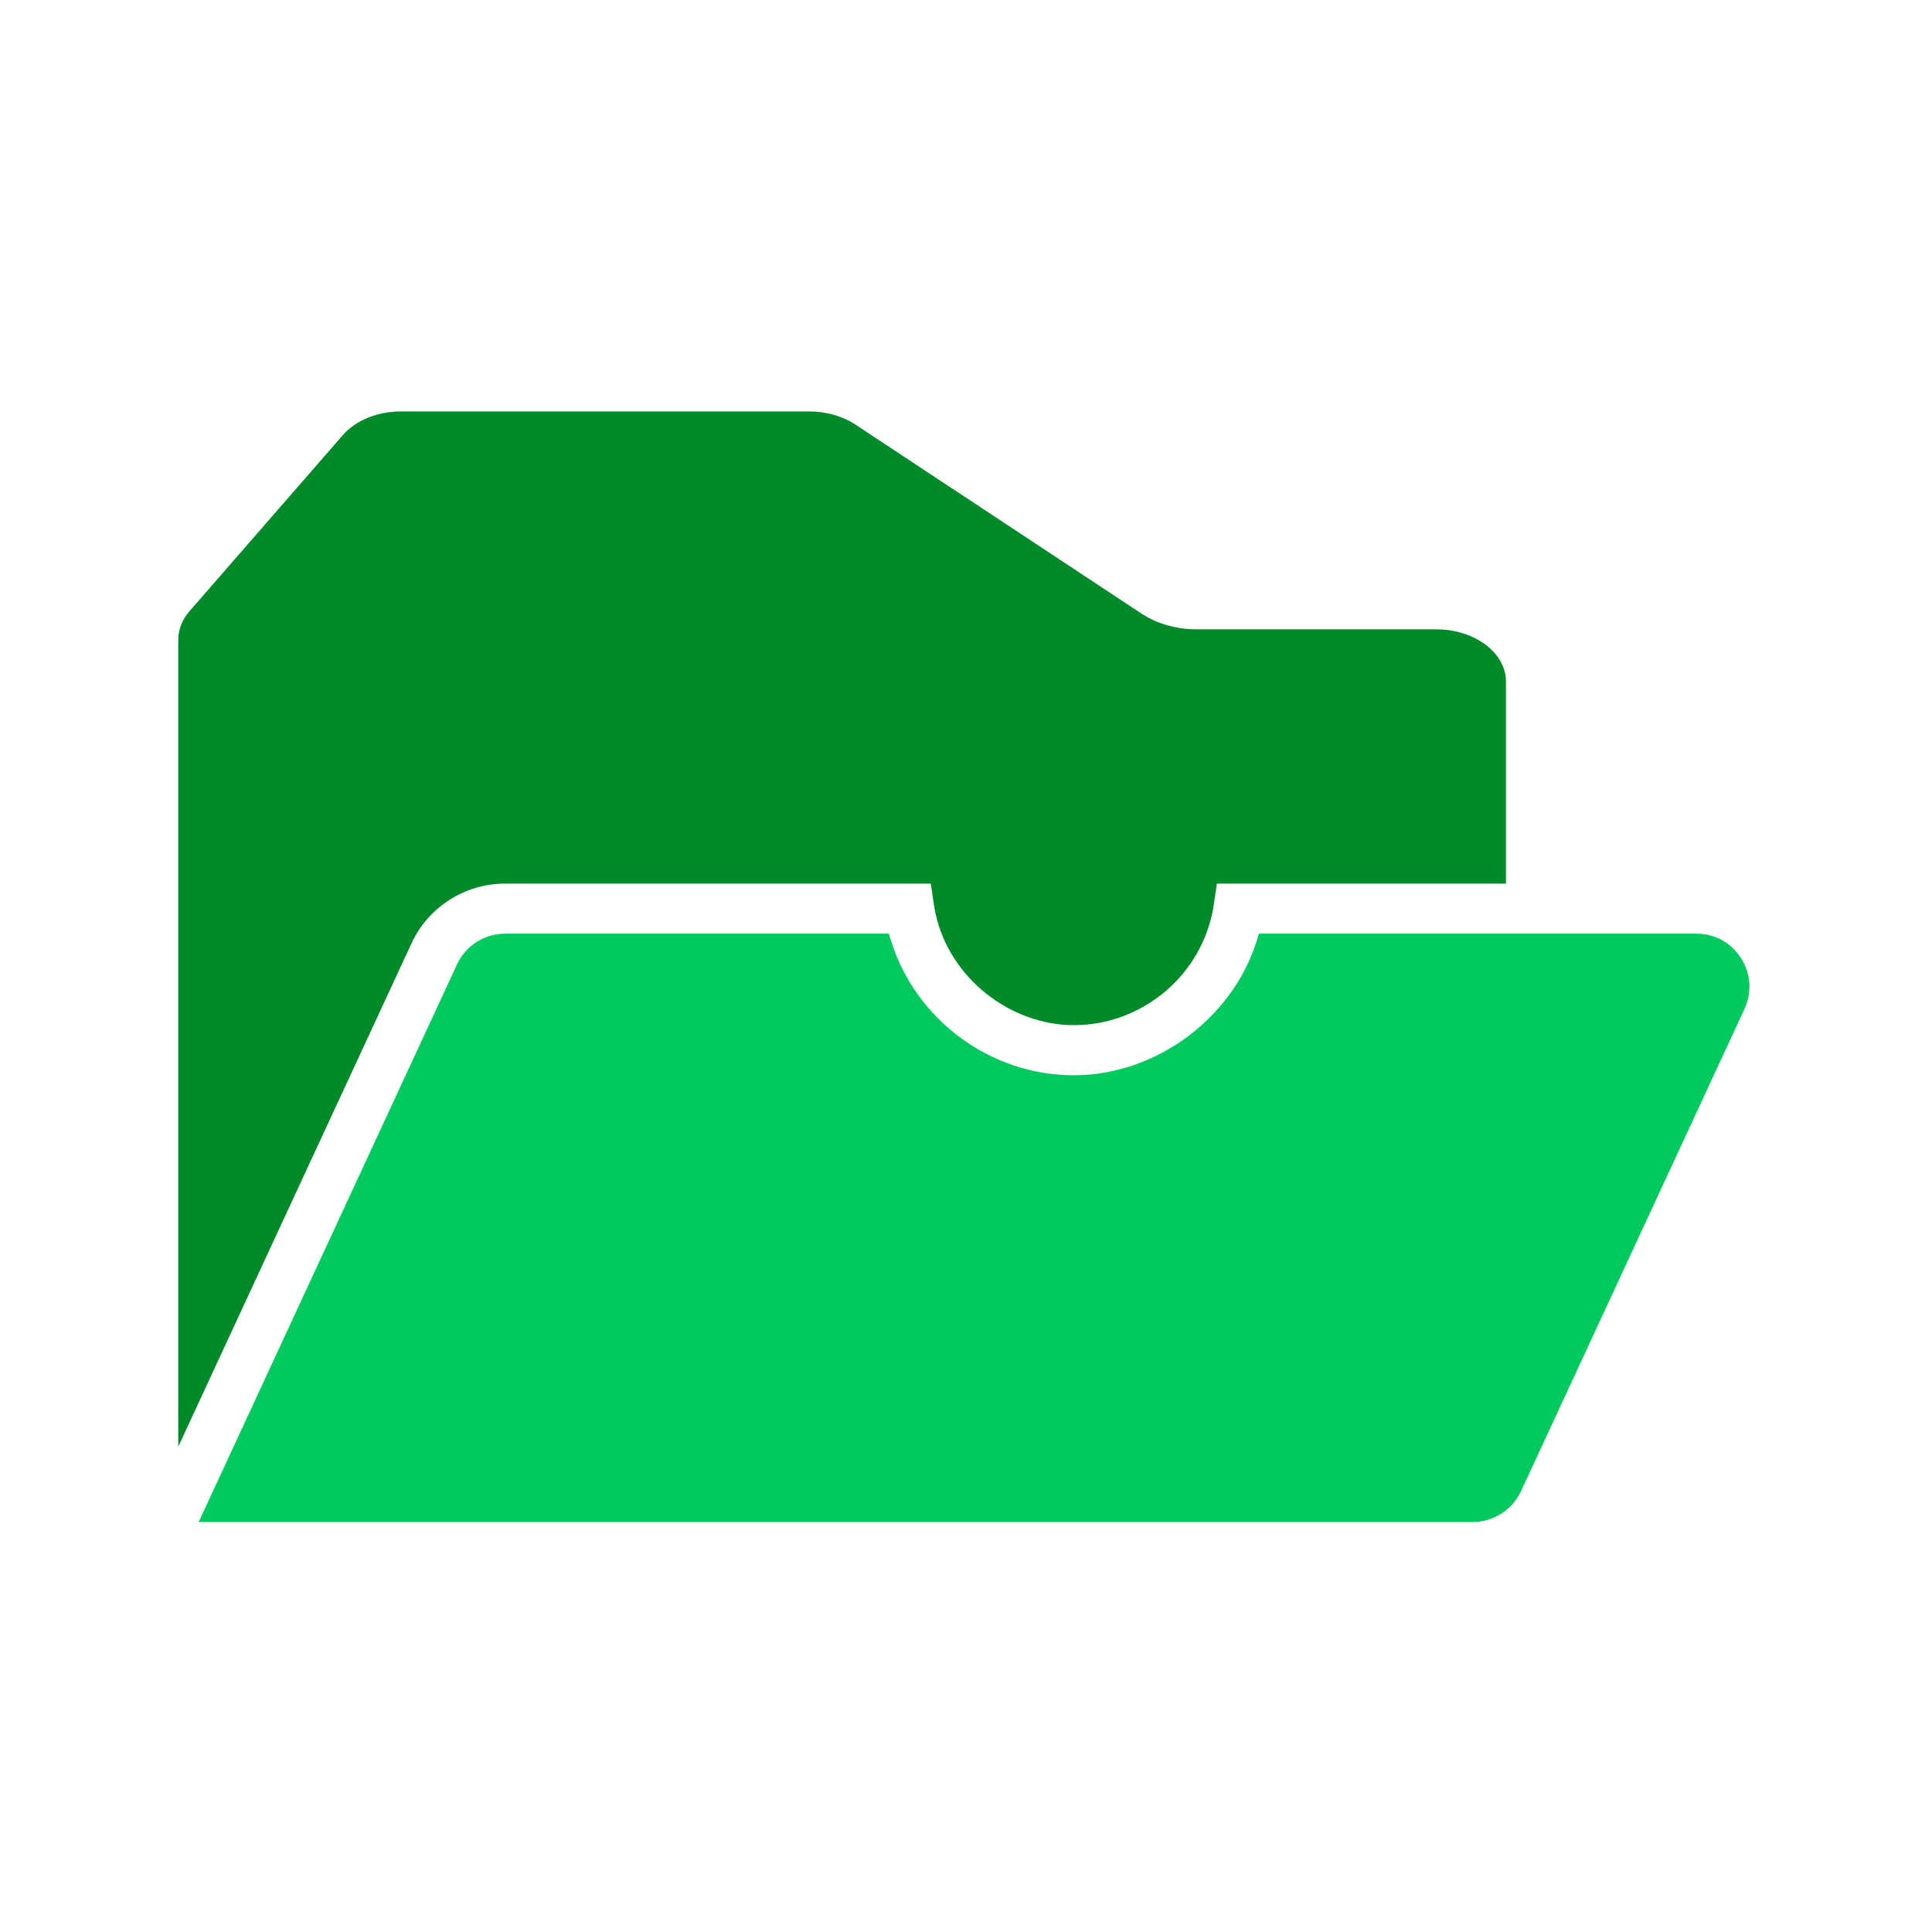
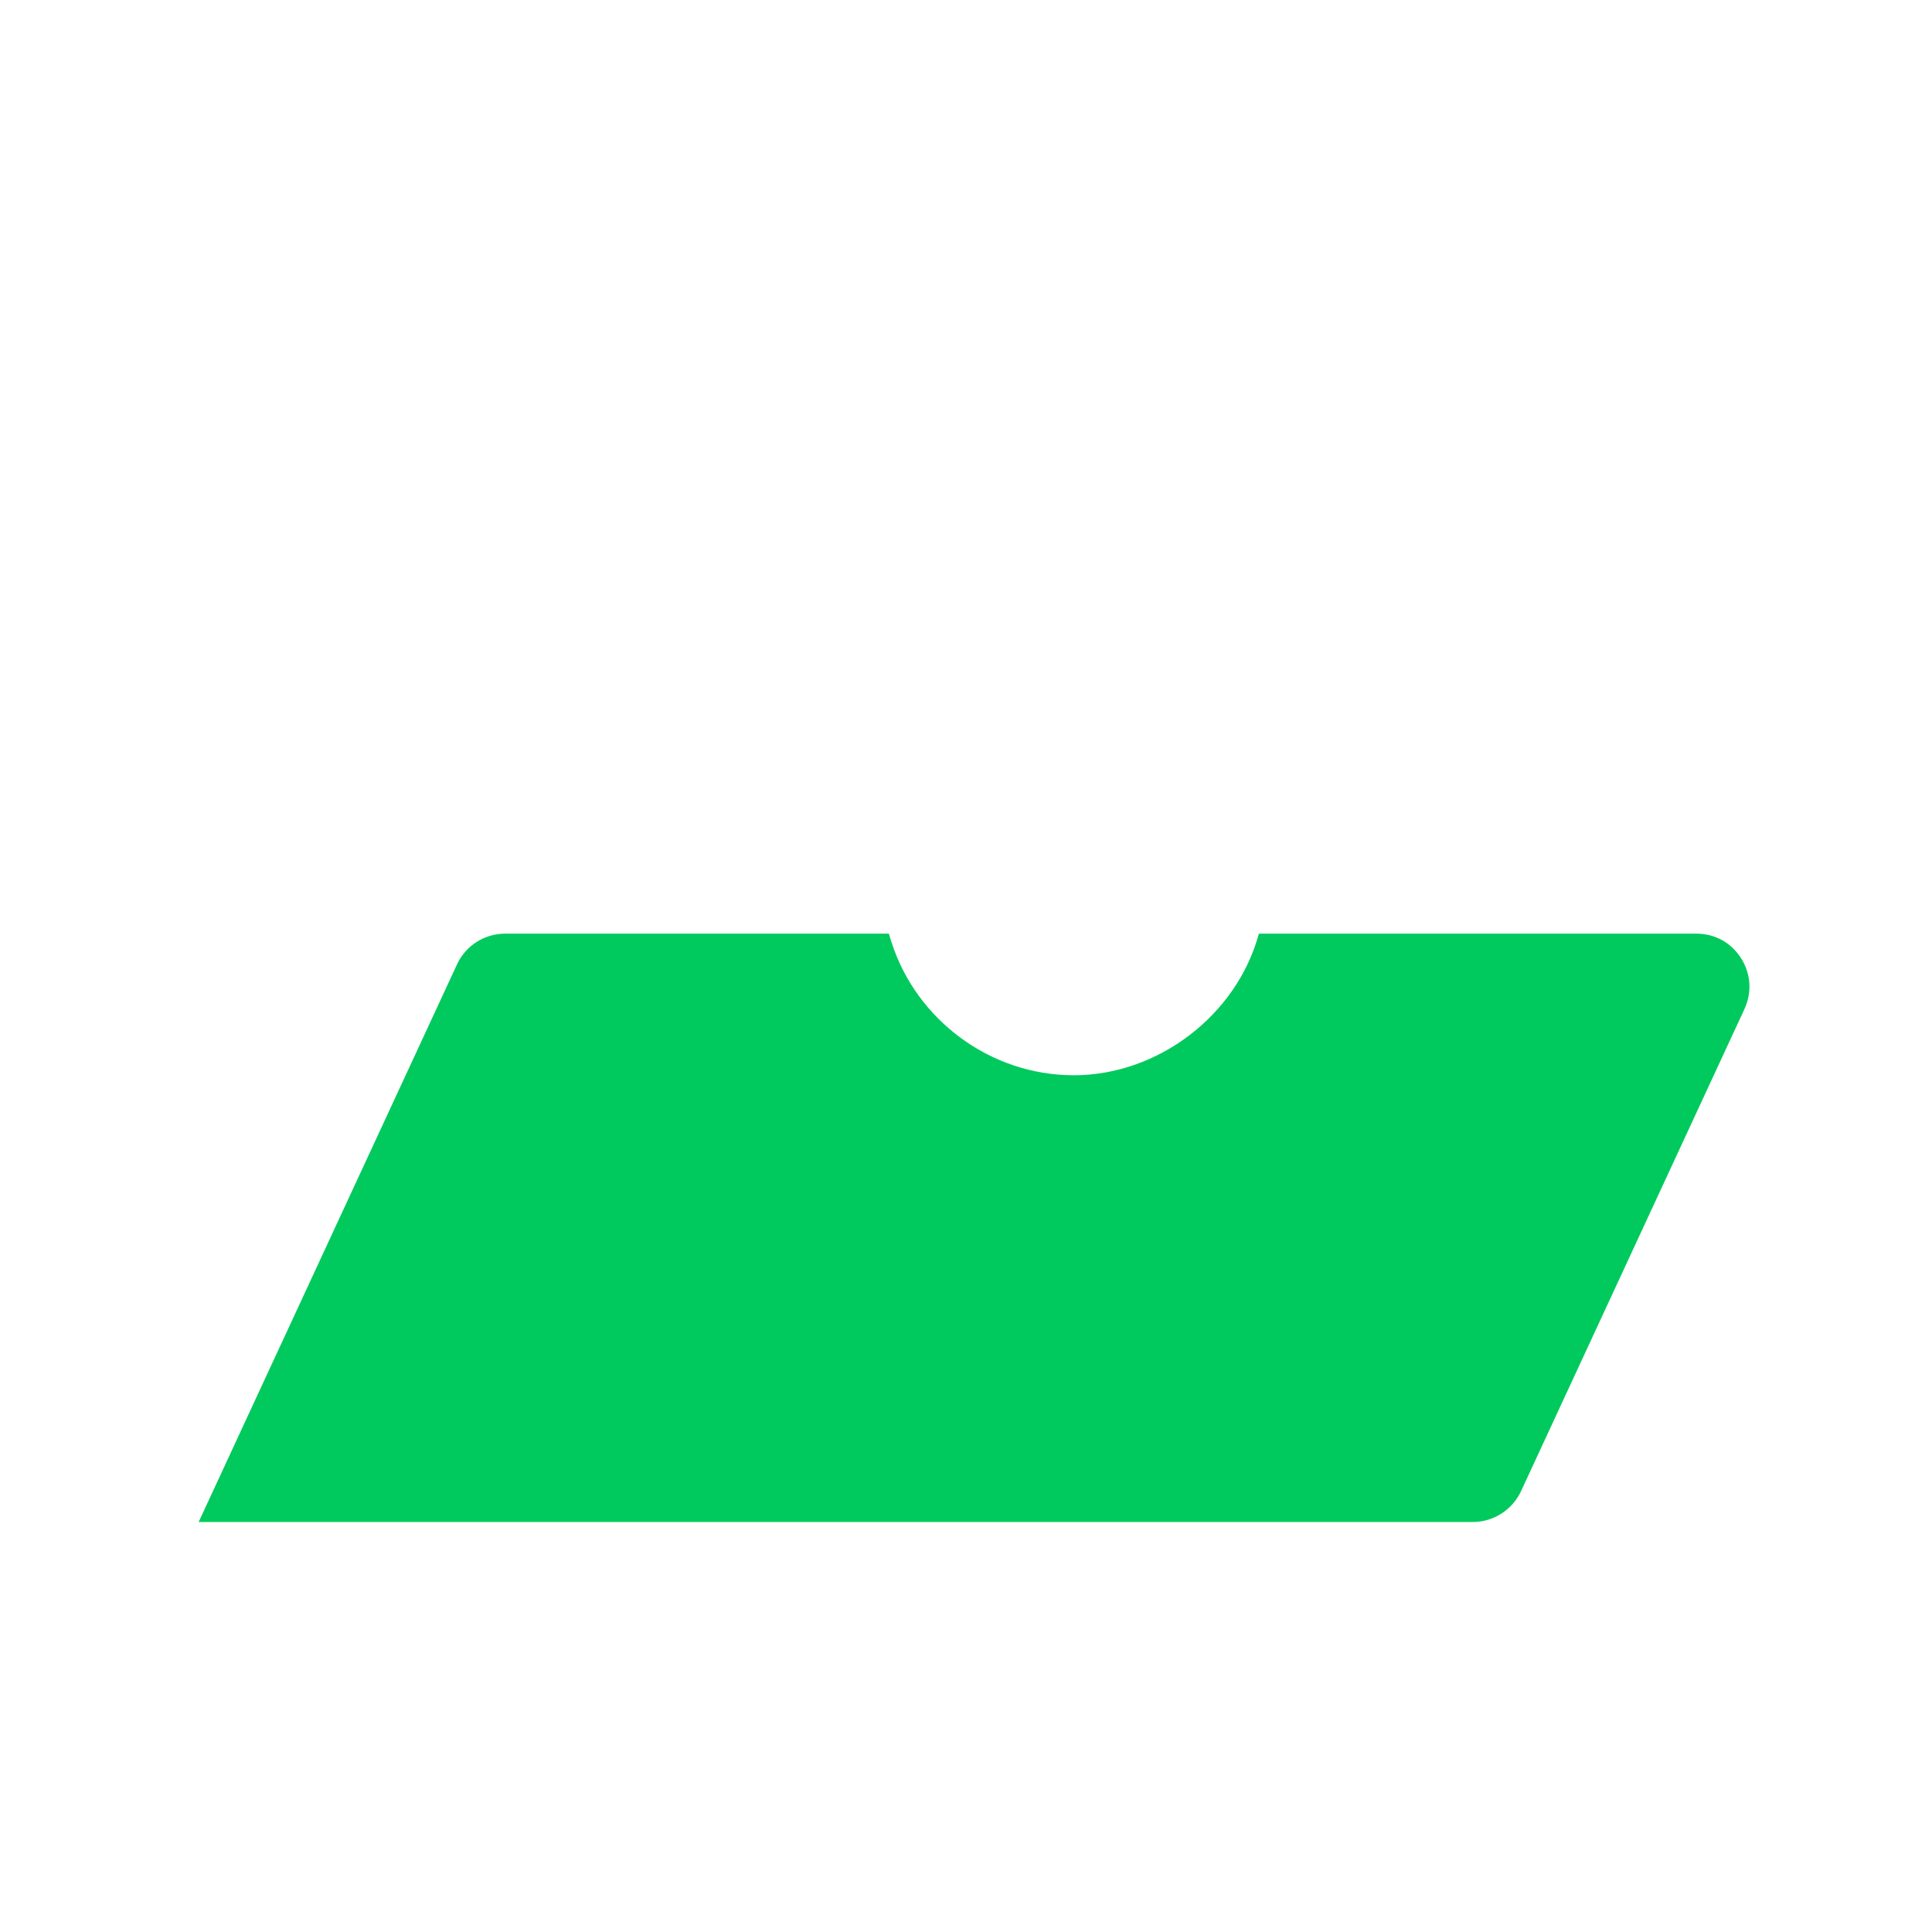
<svg xmlns="http://www.w3.org/2000/svg" id="Layer_1" version="1.1" viewBox="0 0 1080 1080">
  <defs>
    <style>
      .st0 {
        fill: #008a2a;
      }

      .st1 {
        fill: #00ca5d;
      }
    </style>
  </defs>
-   <path class="st0" d="M841.83,381.01v112.93h-161.57l-1.77,11.93s0,.15-.05.2c-.2,1.57-.49,3.14-.83,4.66-.34,1.57-.74,3.14-1.18,4.66-9.37,33.52-40.54,57.67-76.12,57.67s-69.59-26.4-77.3-62.33c-.39-1.62-.69-3.24-.93-4.91l-1.77-11.88h-237.98c-22.38,0-42.94,13.1-52.27,33.37l-130.4,281.37v-451.18c0-5.64,2.21-11.14,6.33-15.9l85.59-98.31c7.26-8.34,19.44-13.3,32.59-13.3h228.22c9.42,0,18.55,2.6,25.67,7.26l160,105.72c8.64,5.69,19.58,8.83,30.82,8.83h133.99c21.5,0,38.97,13.1,38.97,29.2Z" />
  <path class="st1" d="M975.18,564.03l-124.91,269.54c-4.86,10.45-15.41,17.23-26.9,17.23H111.04l2.06-4.42,12.22-26.36,12.22-26.4,117.94-254.52c4.81-10.45,15.31-17.18,26.85-17.18h214.57c.44,1.62.93,3.24,1.47,4.81,13.94,43.39,55.16,74.35,101.94,74.35s90.99-33.28,103.41-79.16h244.56c10.31,0,19.39,4.96,24.93,13.64,5.55,8.74,6.28,19.09,1.96,28.47Z" />
</svg>